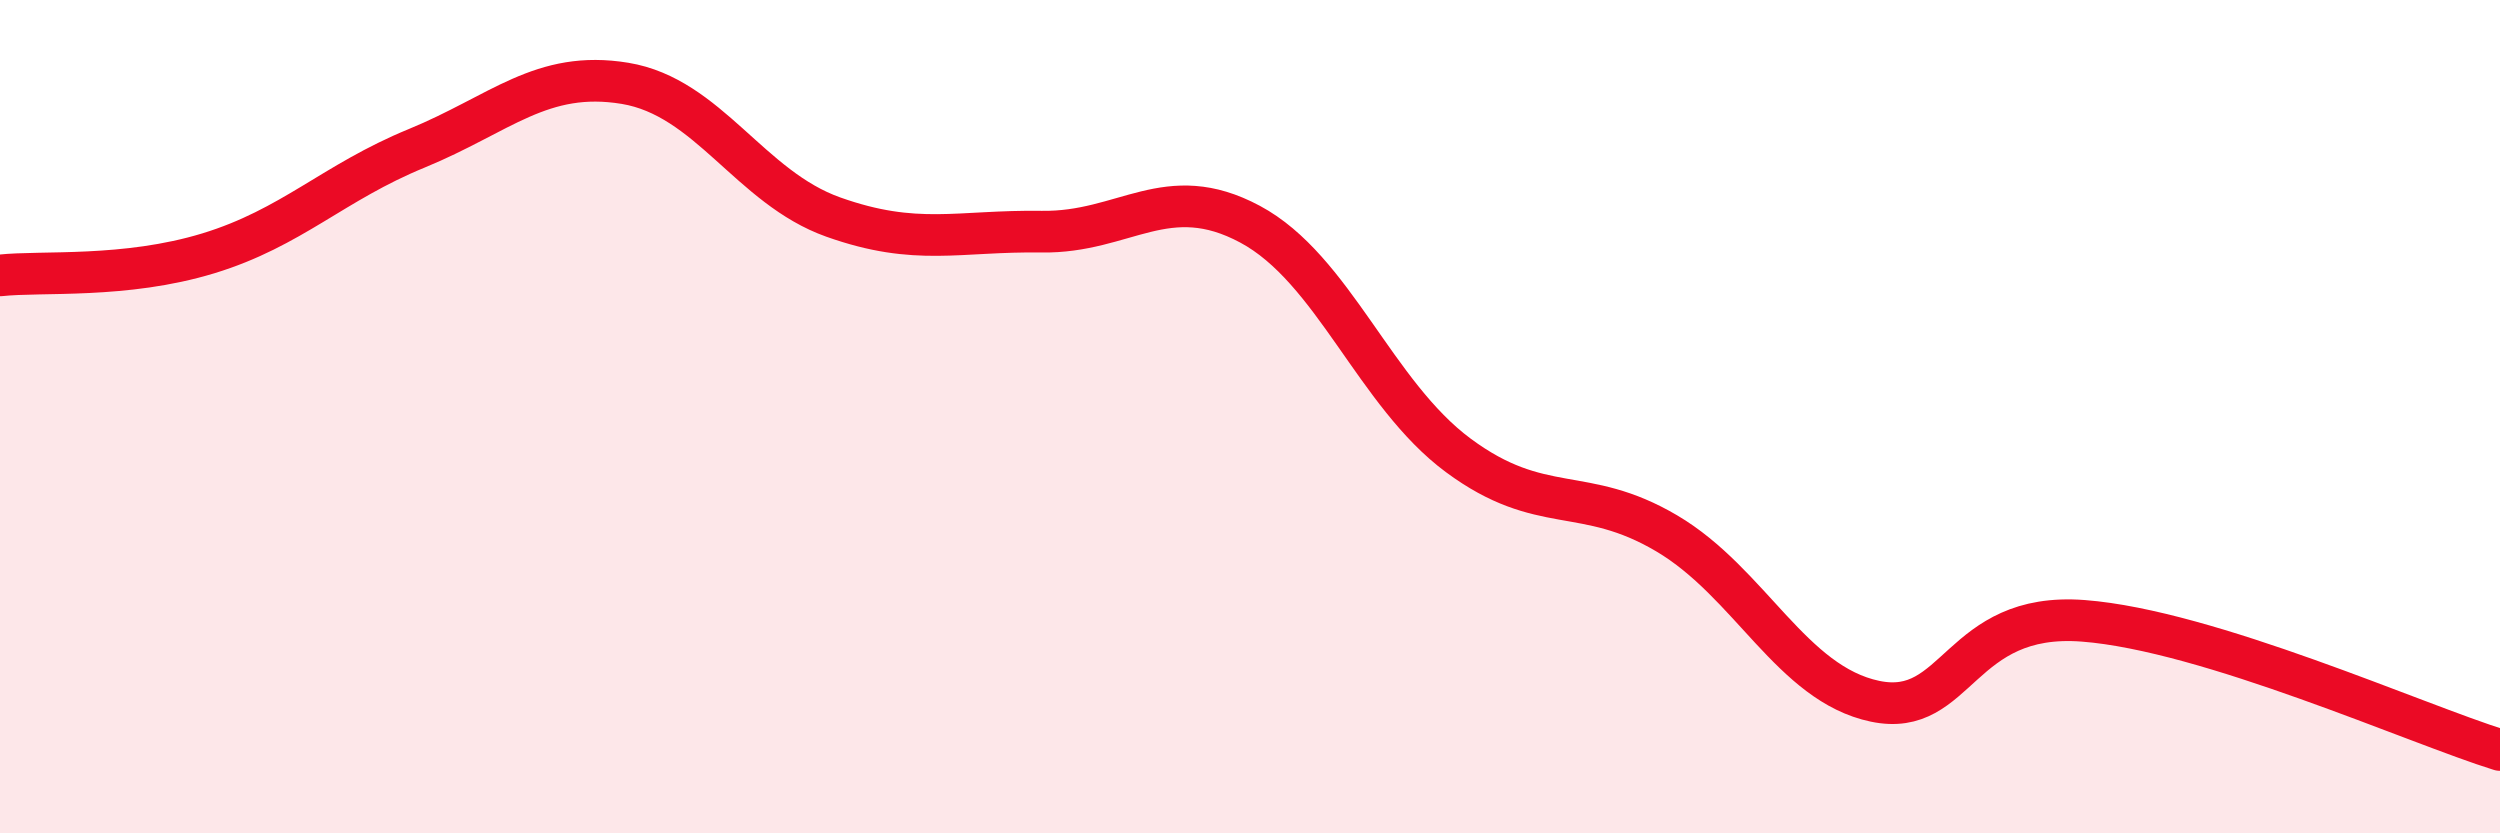
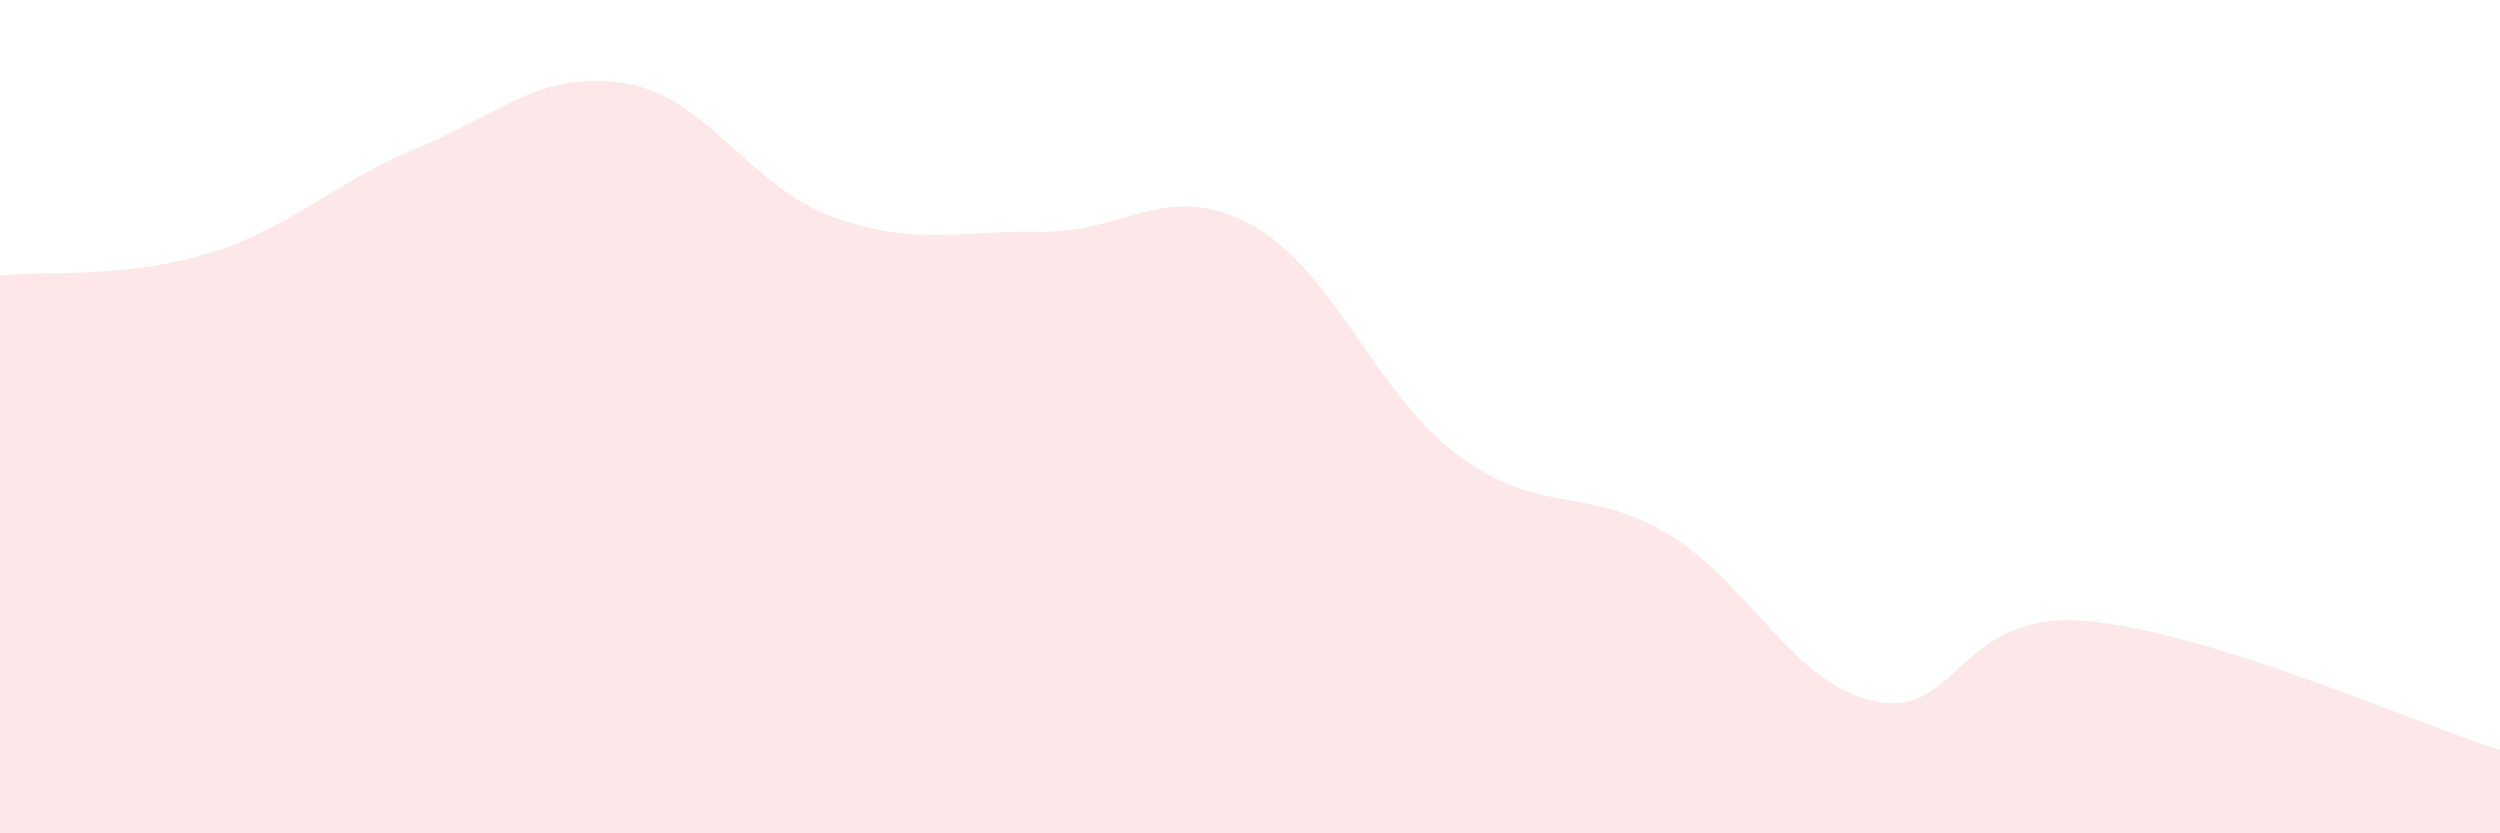
<svg xmlns="http://www.w3.org/2000/svg" width="60" height="20" viewBox="0 0 60 20">
  <path d="M 0,6.61 C 1,6.5 3,6.69 5,6.08 C 7,5.47 8,4.38 10,3.56 C 12,2.74 13,1.67 15,2 C 17,2.33 18,4.5 20,5.21 C 22,5.92 23,5.53 25,5.56 C 27,5.59 28,4.31 30,5.38 C 32,6.45 33,9.45 35,10.93 C 37,12.41 38,11.62 40,12.8 C 42,13.98 43,16.41 45,16.83 C 47,17.25 47,14.67 50,14.9 C 53,15.13 58,17.38 60,18L60 20L0 20Z" fill="#EB0A25" opacity="0.1" stroke-linecap="round" stroke-linejoin="round" />
-   <path d="M 0,6.61 C 1,6.5 3,6.69 5,6.08 C 7,5.47 8,4.38 10,3.56 C 12,2.74 13,1.67 15,2 C 17,2.33 18,4.5 20,5.21 C 22,5.92 23,5.53 25,5.56 C 27,5.59 28,4.31 30,5.38 C 32,6.45 33,9.45 35,10.93 C 37,12.41 38,11.62 40,12.8 C 42,13.98 43,16.41 45,16.83 C 47,17.25 47,14.67 50,14.9 C 53,15.13 58,17.38 60,18" stroke="#EB0A25" stroke-width="1" fill="none" stroke-linecap="round" stroke-linejoin="round" />
</svg>